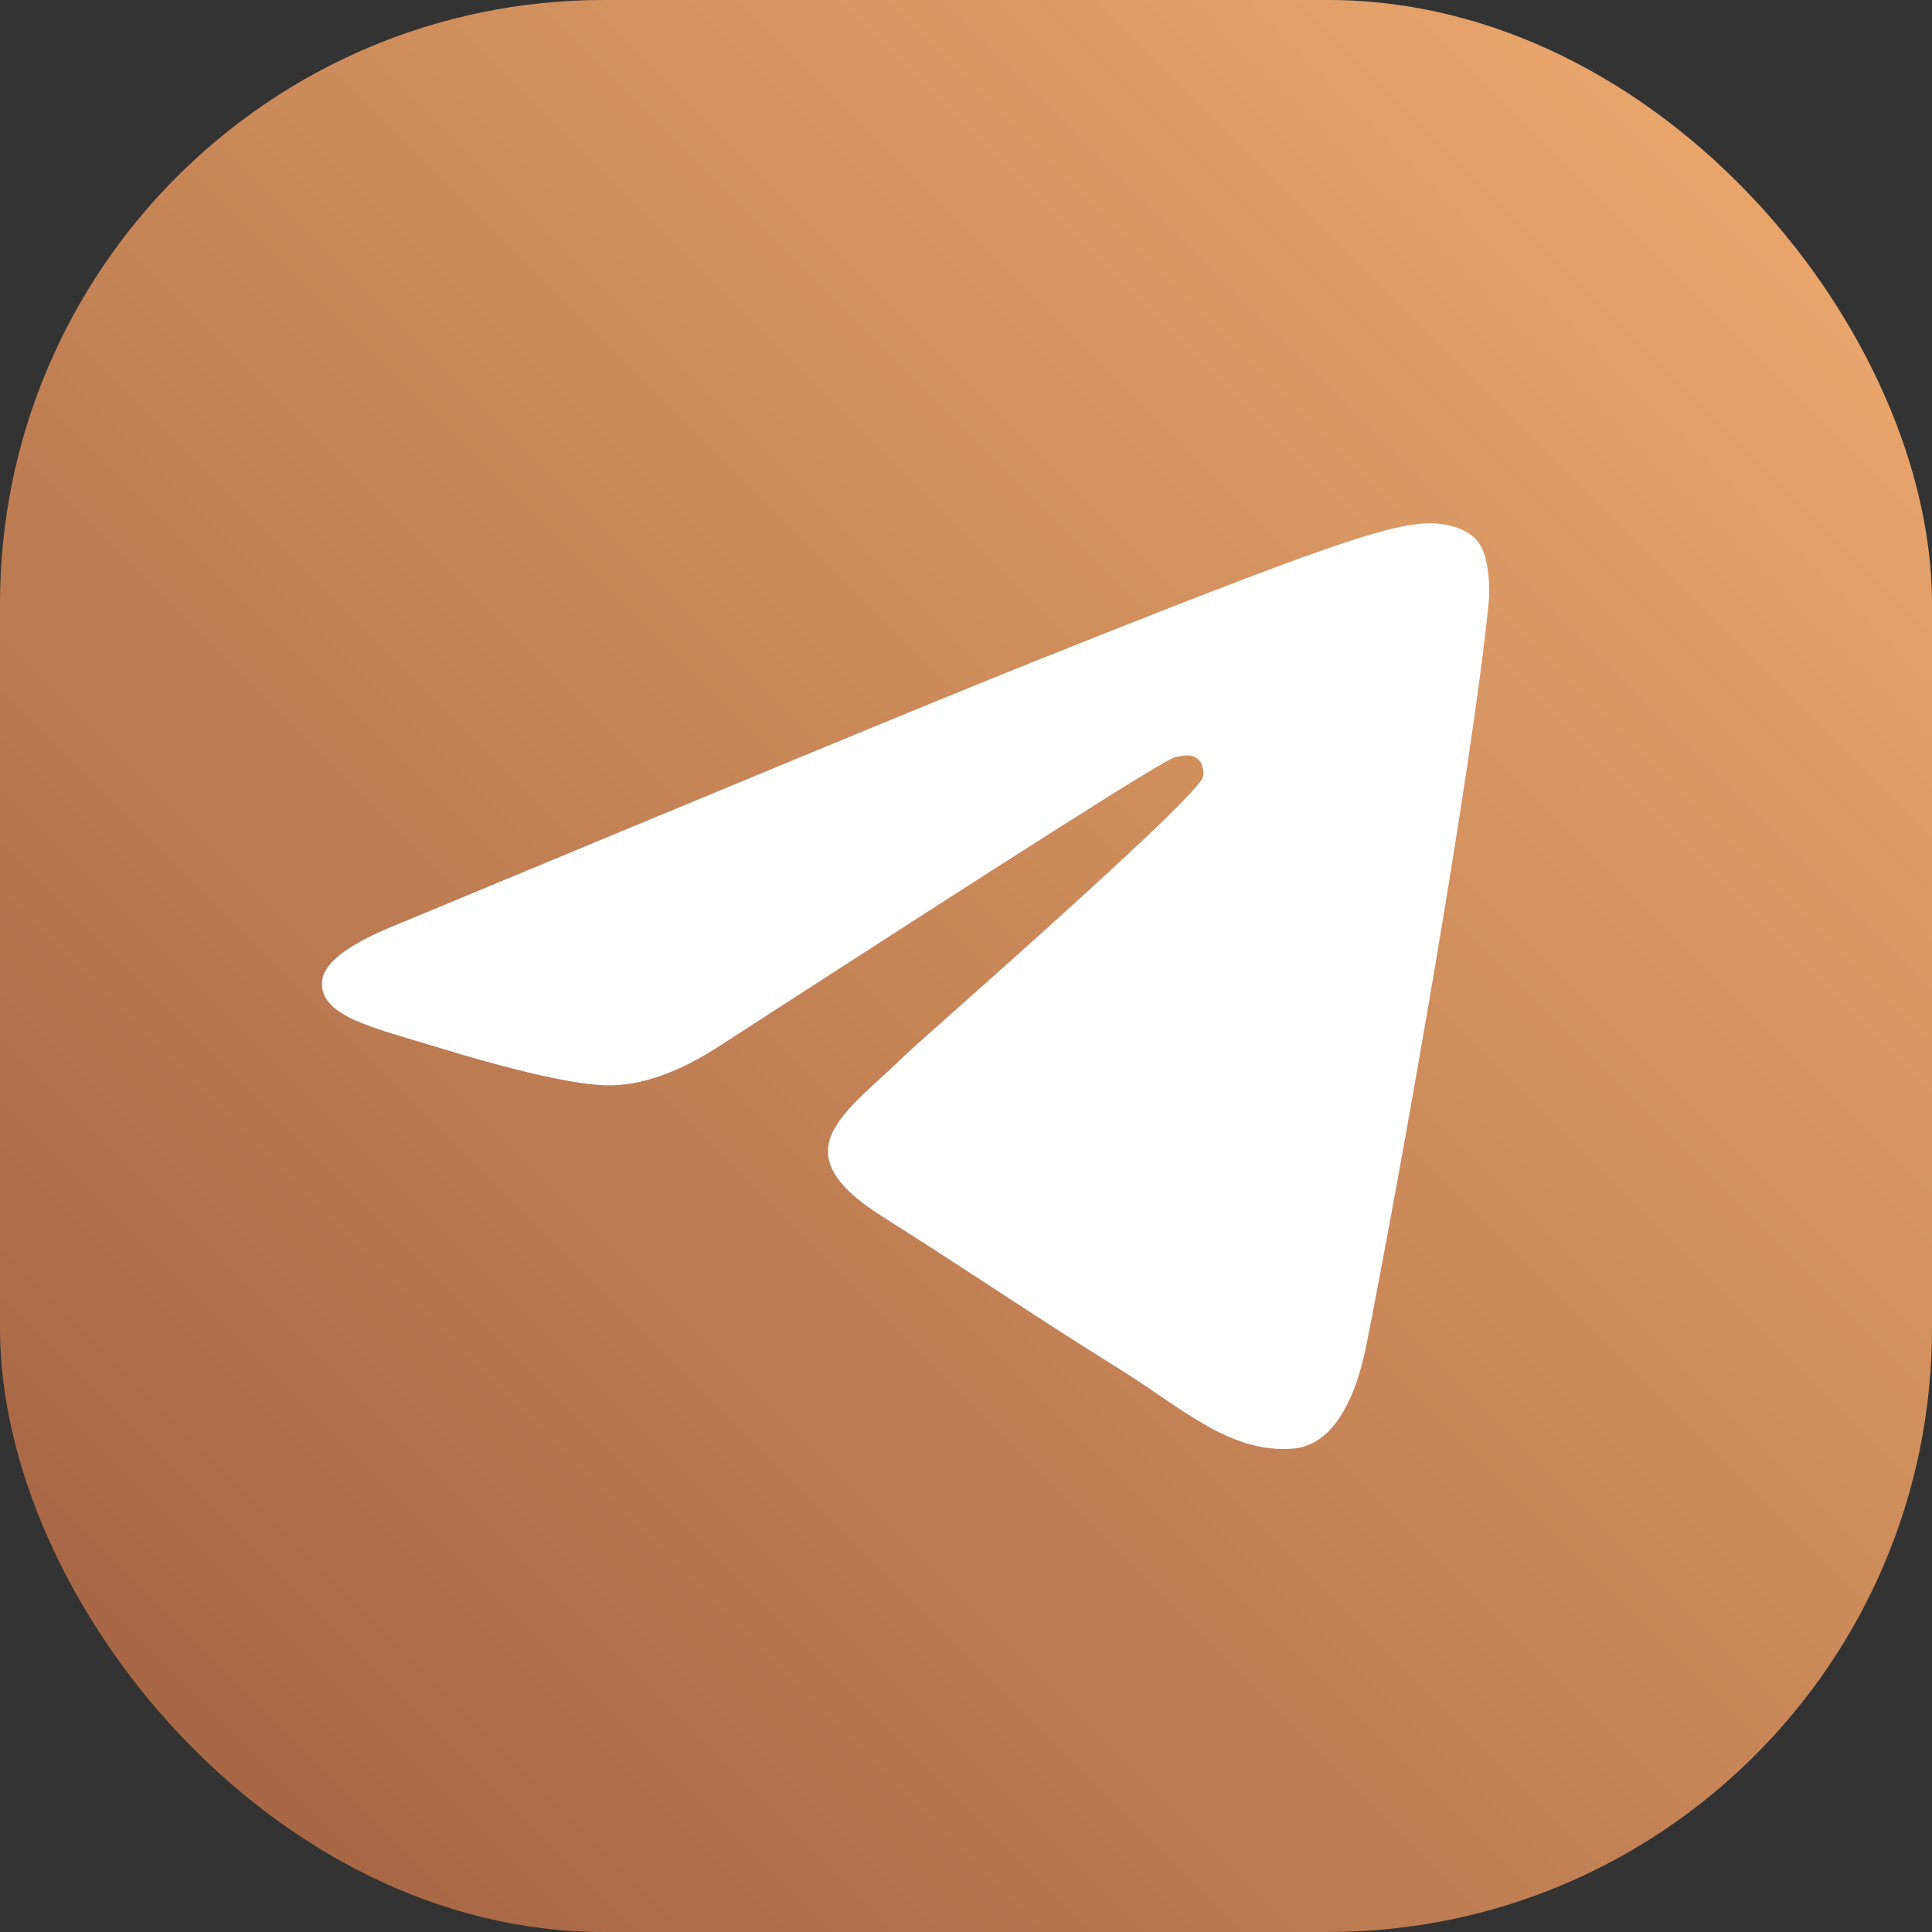
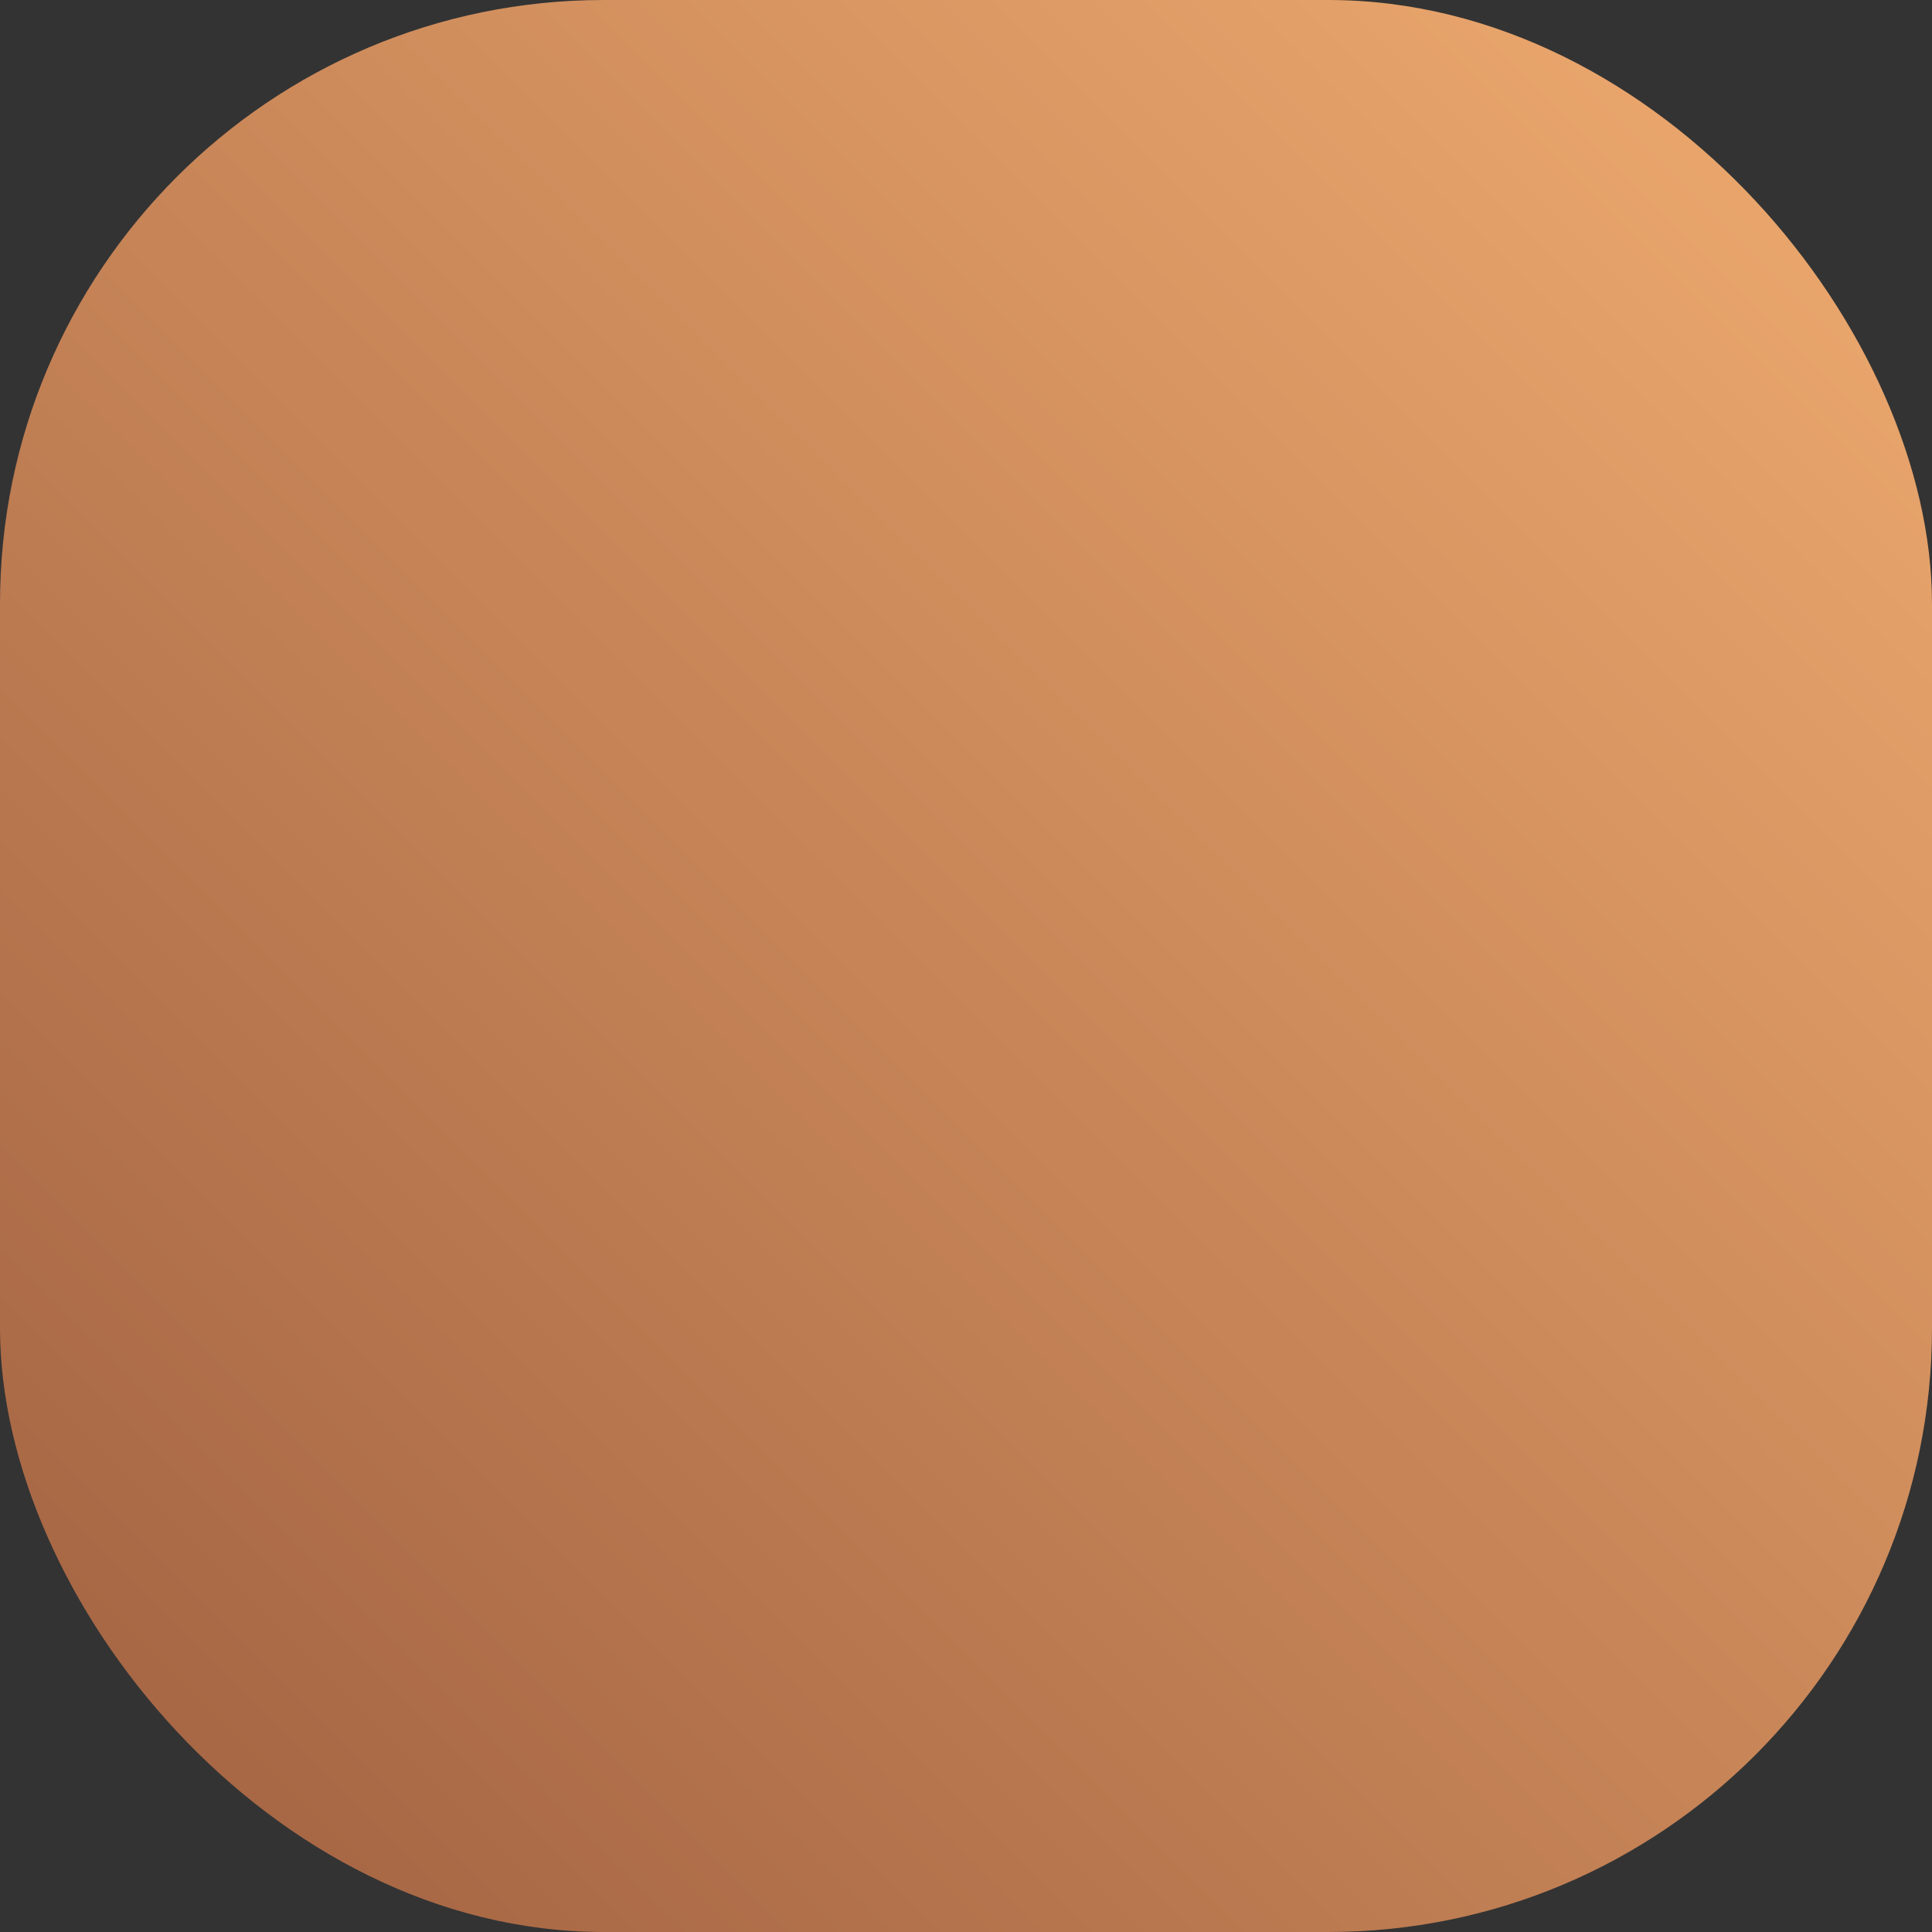
<svg xmlns="http://www.w3.org/2000/svg" width="48" height="48" viewBox="0 0 48 48" fill="none">
  <rect x="0" y="0" width="48" height="48" fill="#333333" stroke="none" />
  <rect width="48" height="48" rx="15" fill="url(#paint0_linear_1464_51)" />
-   <path fill-rule="evenodd" clip-rule="evenodd" d="M9.986 22.92C17.769 19.684 22.95 17.534 25.552 16.491C32.957 13.532 34.513 13.021 35.514 13C35.736 13 36.225 13.043 36.559 13.298C36.826 13.511 36.893 13.788 36.937 14.001C36.982 14.213 37.026 14.66 36.982 15.001C36.581 19.046 34.847 28.859 33.957 33.372C33.579 35.287 32.846 35.926 32.134 35.99C30.577 36.118 29.399 35.011 27.909 34.074C25.552 32.605 24.24 31.69 21.949 30.242C19.303 28.582 21.015 27.667 22.527 26.177C22.928 25.793 29.755 19.833 29.888 19.301C29.91 19.237 29.91 18.982 29.755 18.854C29.599 18.726 29.376 18.769 29.199 18.811C28.954 18.854 25.218 21.238 17.947 25.942C16.879 26.645 15.923 26.985 15.056 26.964C14.1 26.943 12.276 26.453 10.897 26.028C9.23 25.517 7.895 25.24 8.006 24.346C8.073 23.878 8.74 23.409 9.986 22.92Z" fill="white" />
  <defs>
    <linearGradient id="paint0_linear_1464_51" x1="5.05762e-07" y1="48" x2="48" y2="5.05762e-07" gradientUnits="userSpaceOnUse">
      <stop stop-color="#A06040" />
      <stop offset="1" stop-color="#F0AC70" />
    </linearGradient>
  </defs>
</svg>